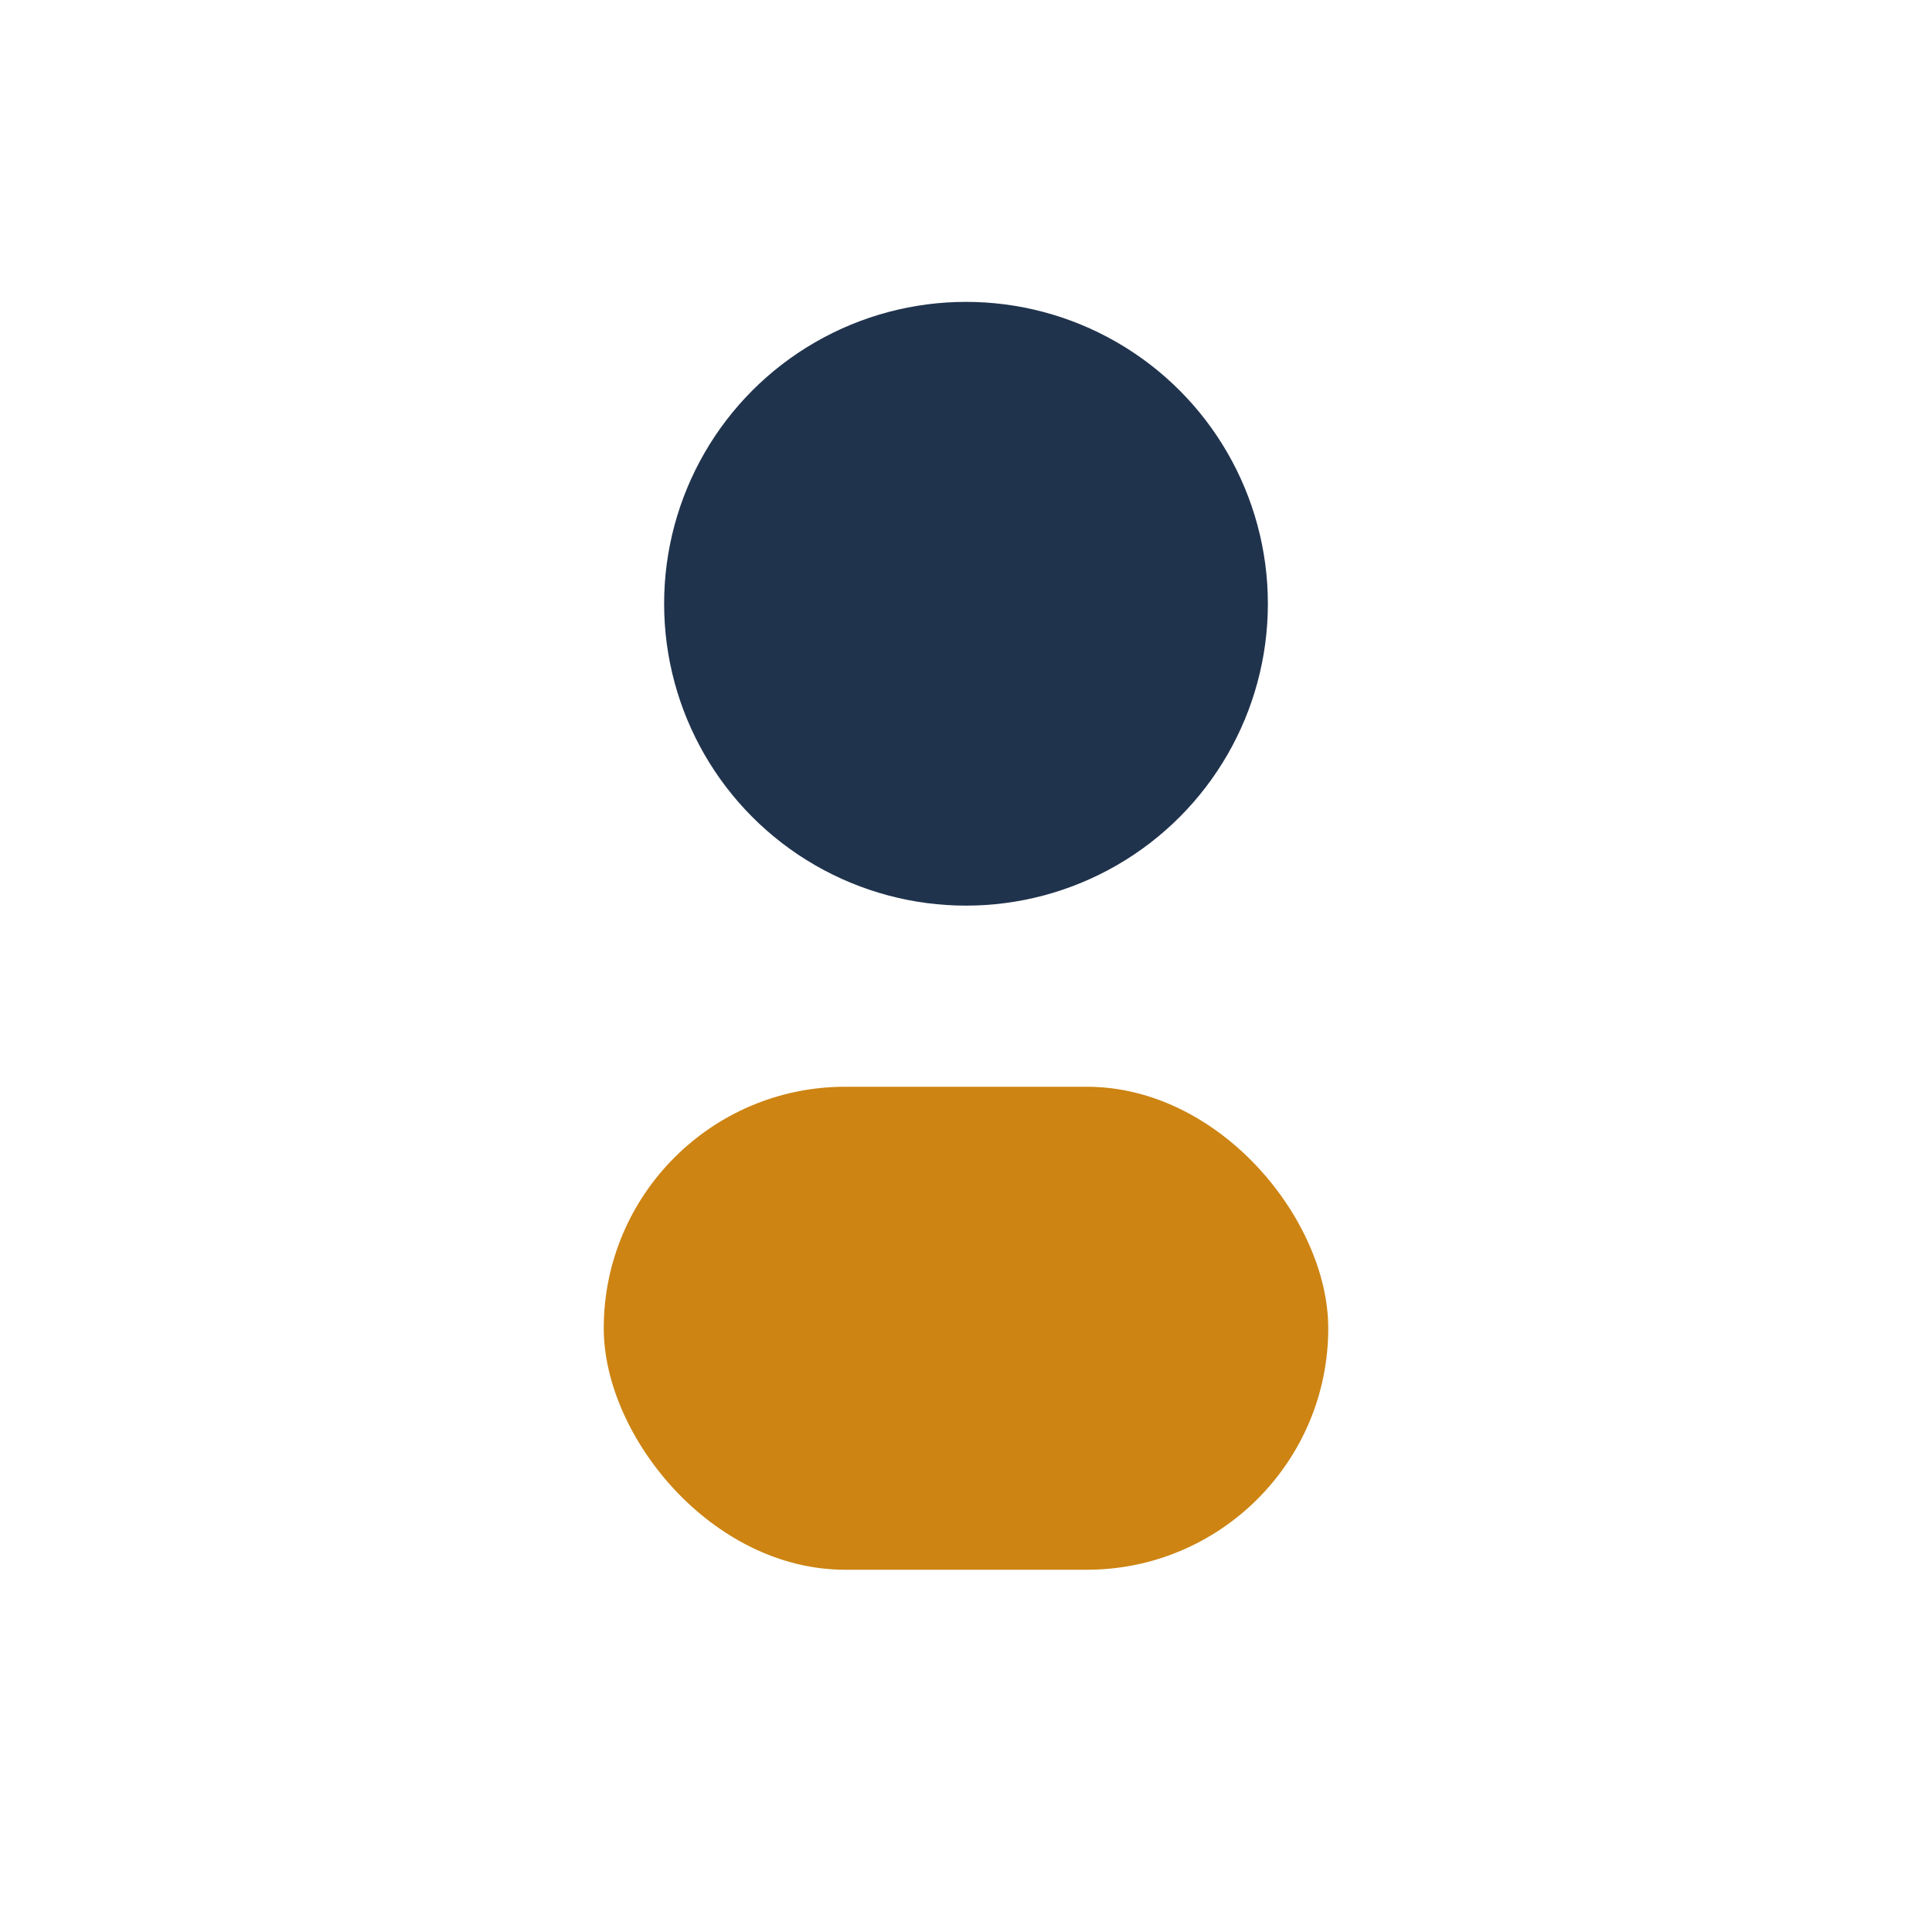
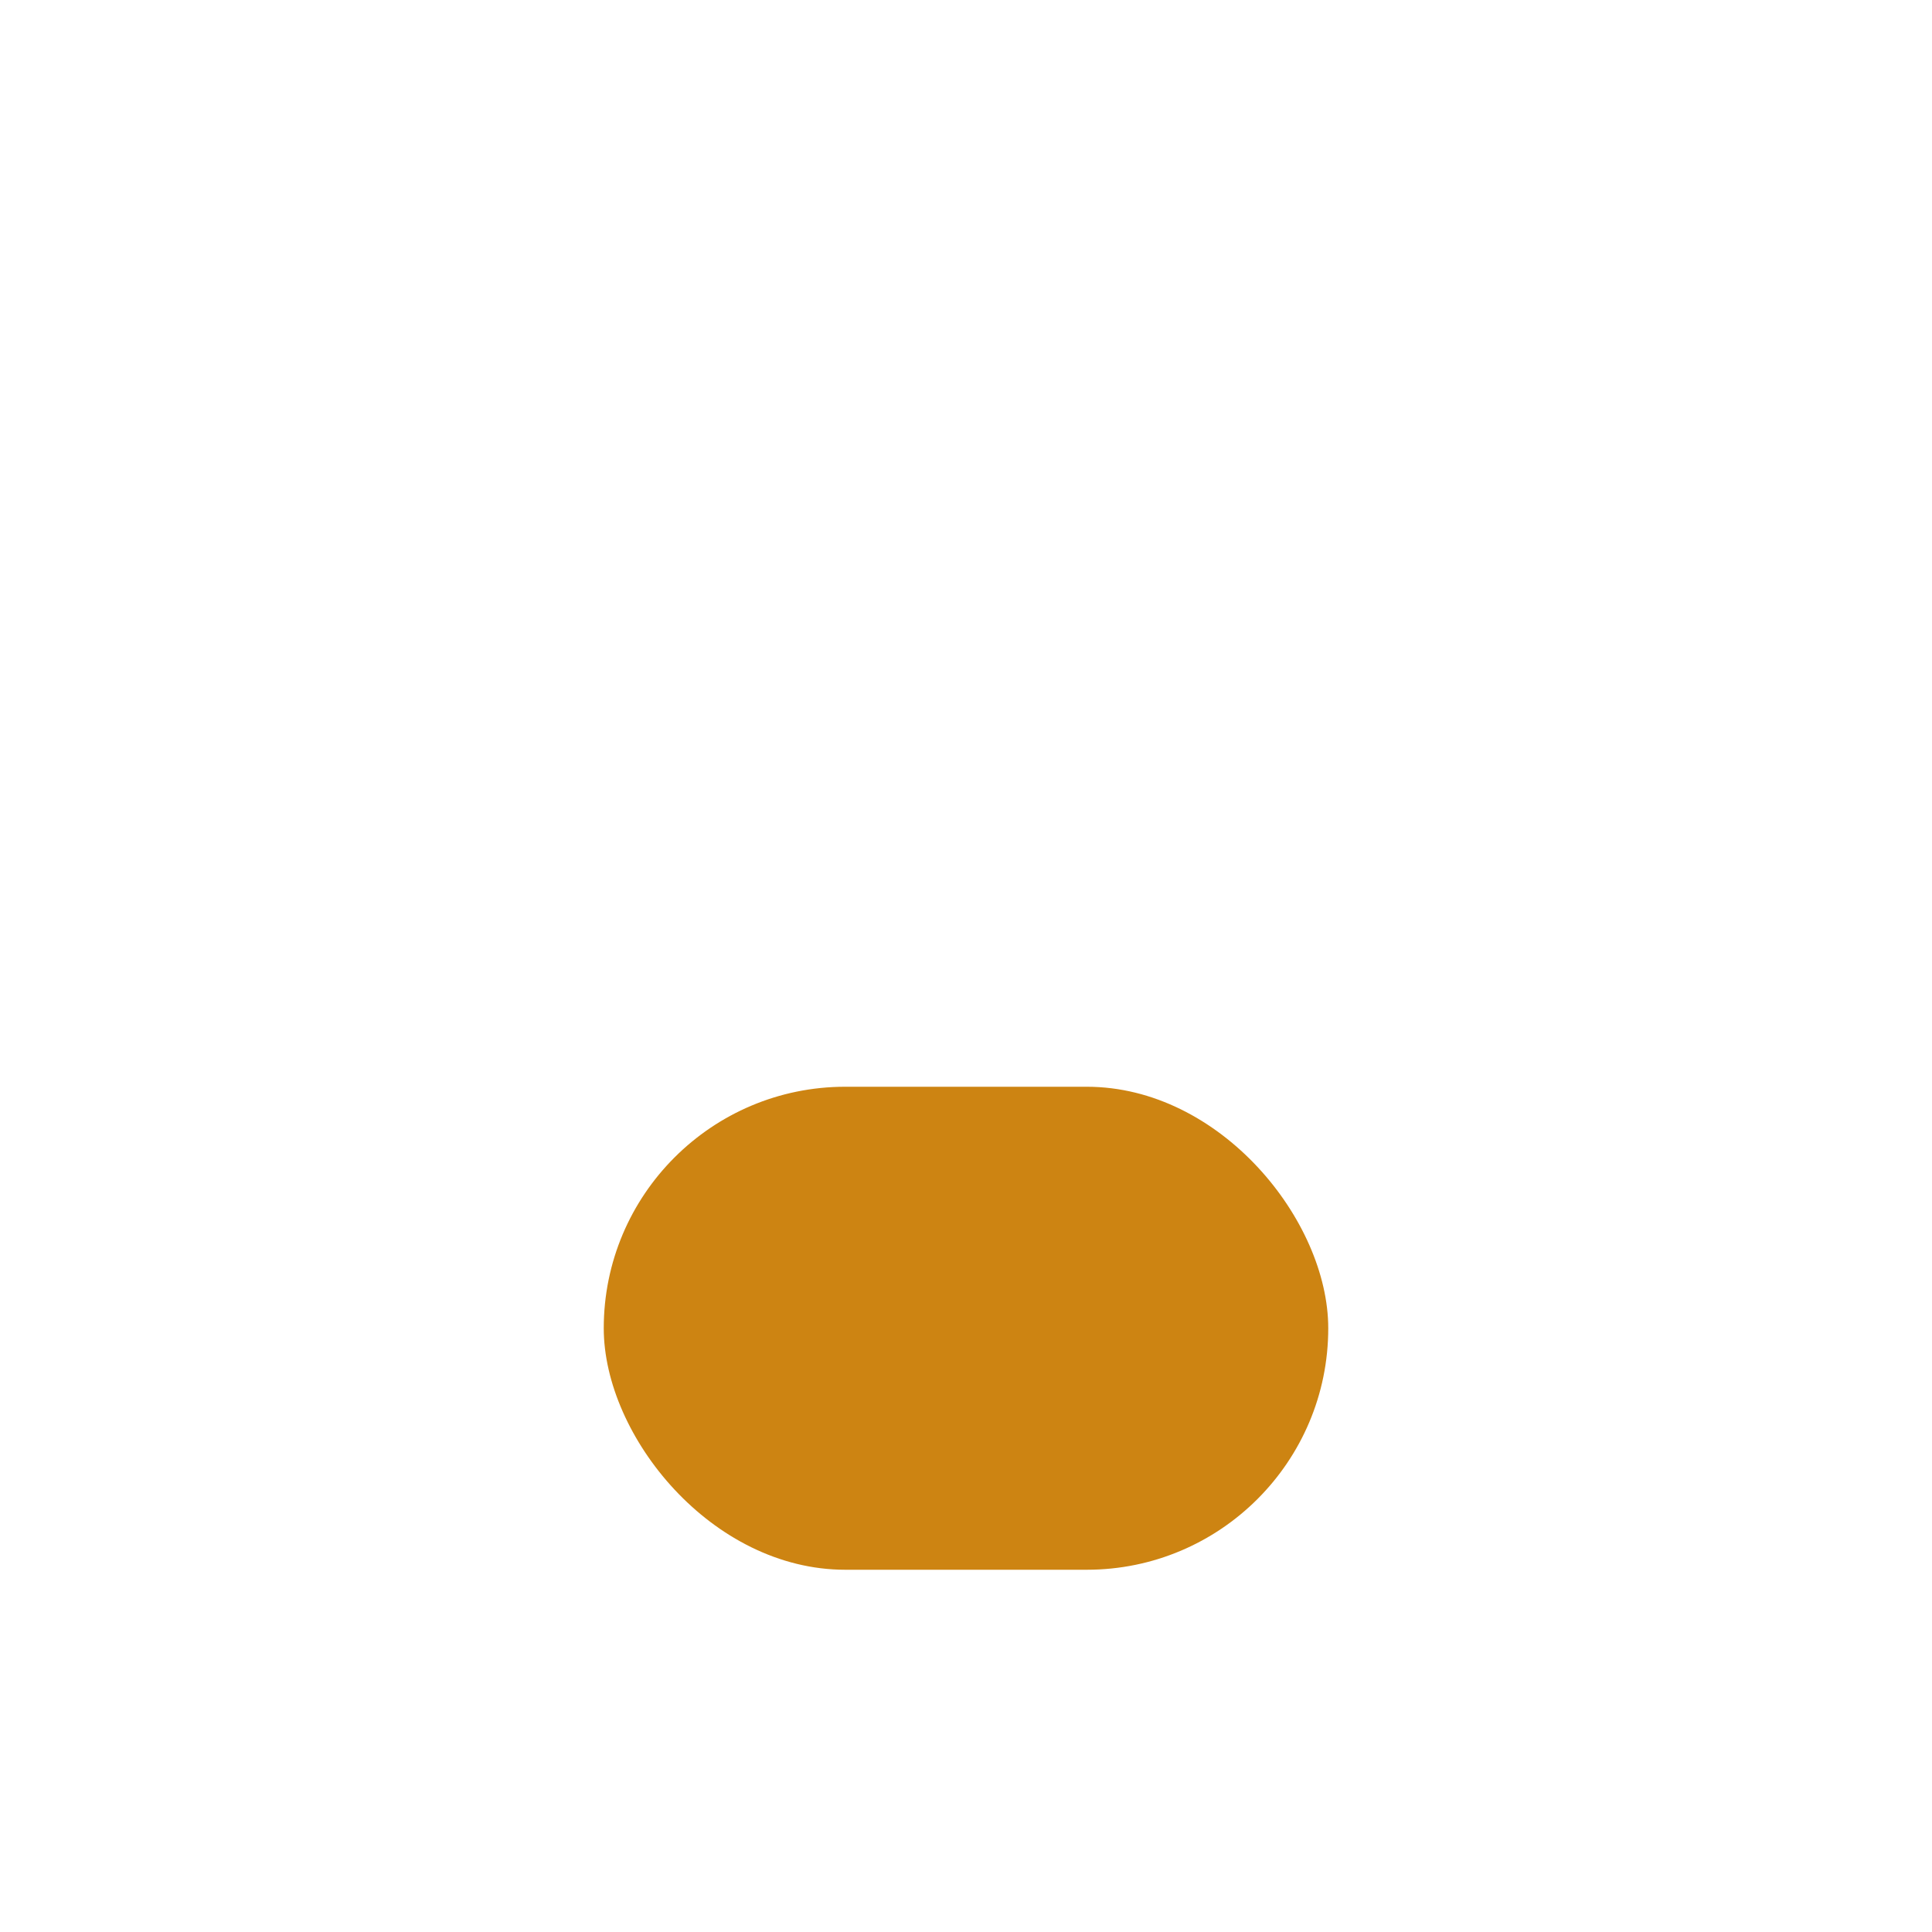
<svg xmlns="http://www.w3.org/2000/svg" viewBox="0 0 32 32" width="32" height="32">
-   <circle cx="16" cy="10" r="5" fill="#20334D" />
  <rect x="10" y="18" width="12" height="8" rx="4" fill="#CD8412" />
</svg>